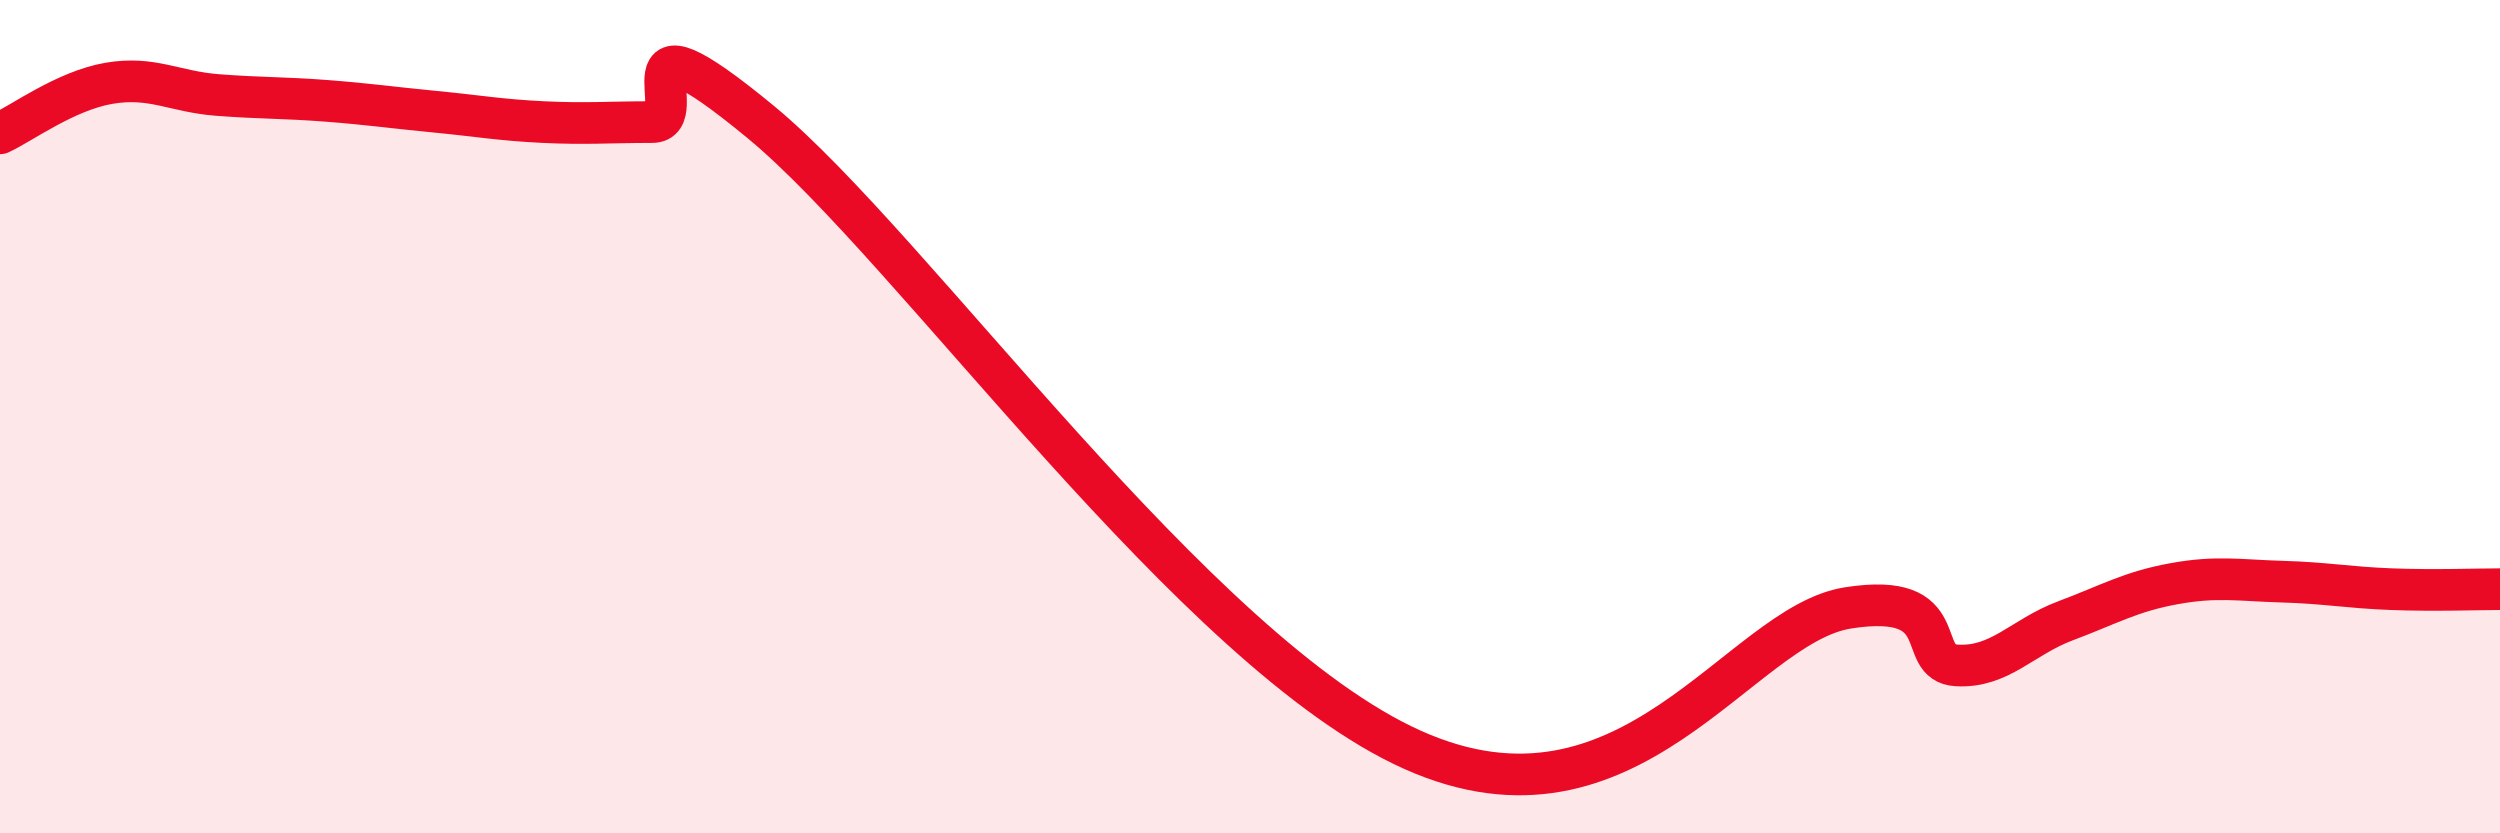
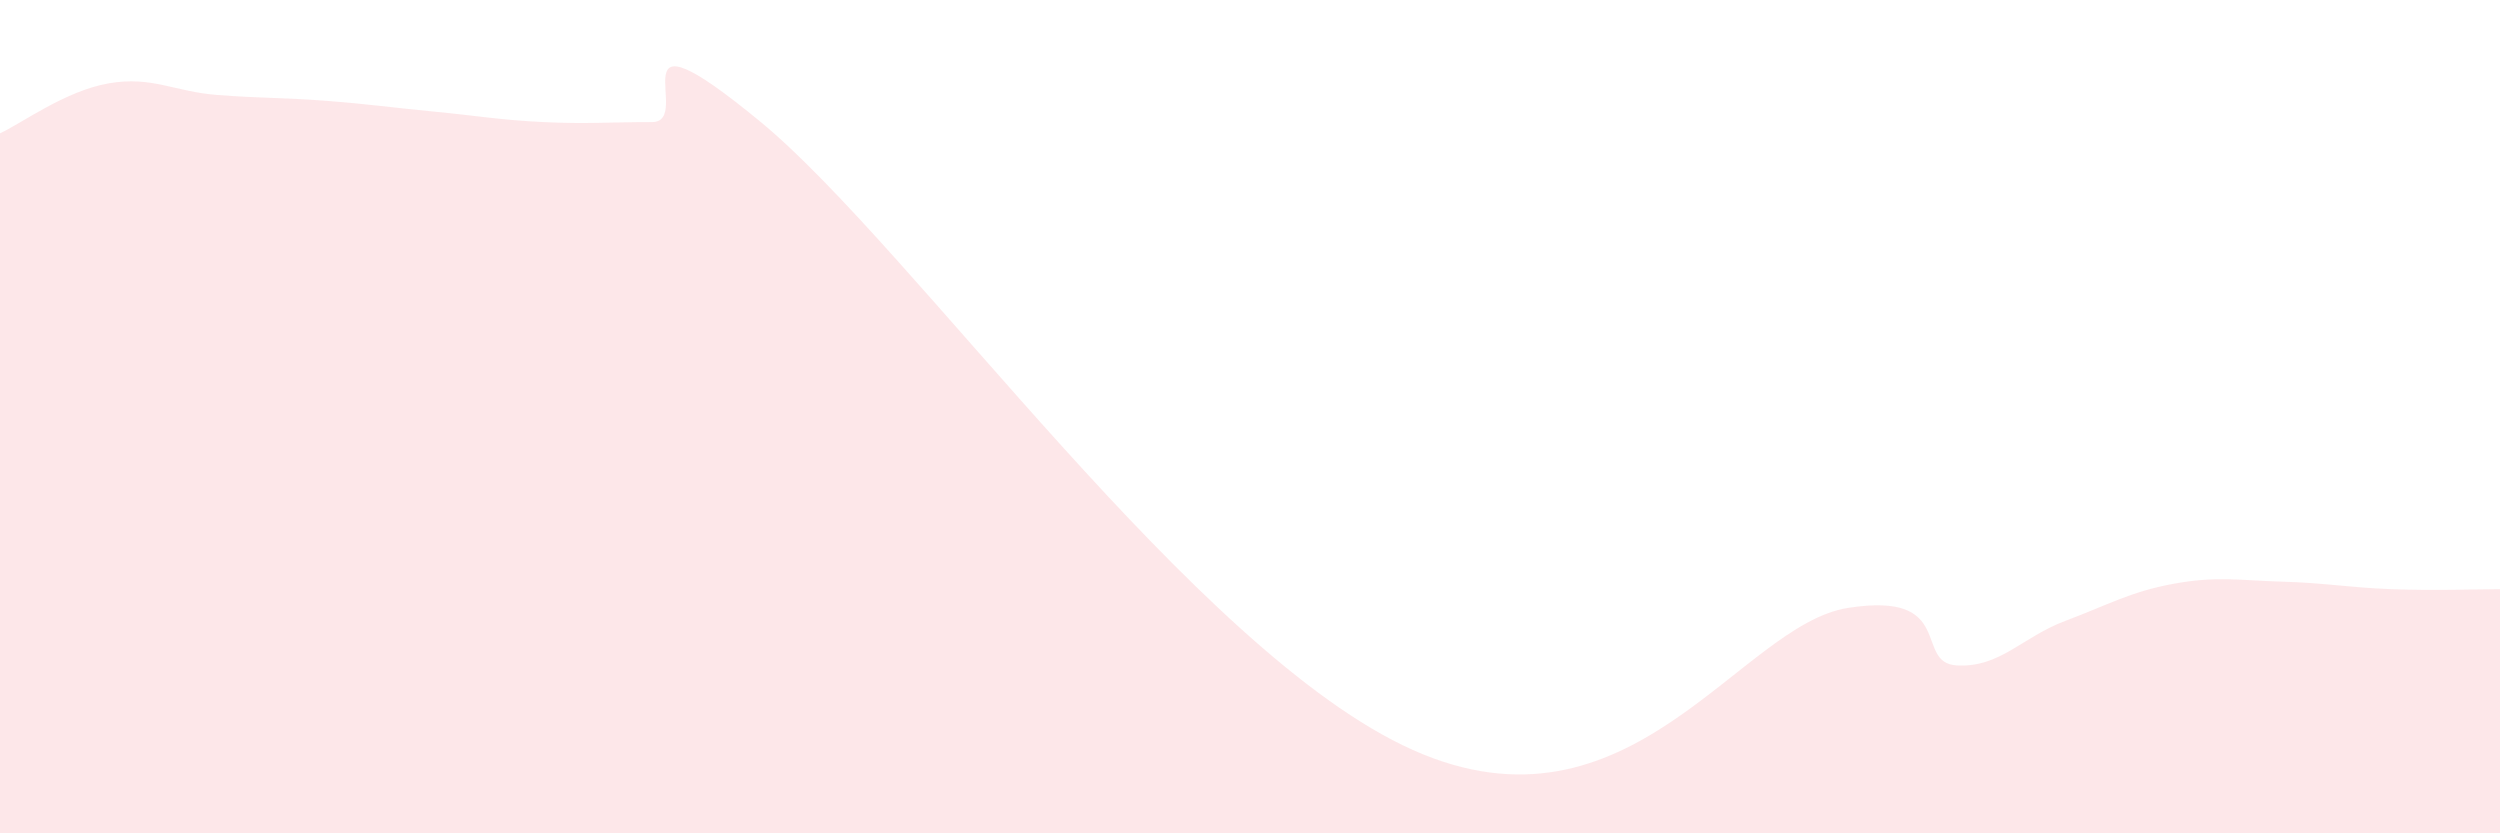
<svg xmlns="http://www.w3.org/2000/svg" width="60" height="20" viewBox="0 0 60 20">
  <path d="M 0,3.2 C 0.52,2.96 1.57,2.18 2.61,2 C 3.65,1.82 4.18,2.2 5.22,2.28 C 6.26,2.36 6.79,2.34 7.83,2.42 C 8.87,2.5 9.39,2.58 10.43,2.68 C 11.47,2.78 12,2.88 13.04,2.93 C 14.08,2.98 14.61,2.93 15.65,2.93 C 16.69,2.93 14.61,-0.08 18.26,2.93 C 21.91,5.94 28.69,15.67 33.91,18 C 39.13,20.33 41.74,15 44.35,14.59 C 46.96,14.18 45.92,15.91 46.96,15.97 C 48,16.03 48.53,15.29 49.57,14.9 C 50.61,14.51 51.13,14.2 52.17,14.01 C 53.21,13.82 53.74,13.93 54.78,13.96 C 55.82,13.99 56.35,14.1 57.39,14.14 C 58.43,14.18 59.48,14.14 60,14.14L60 20L0 20Z" fill="#EB0A25" opacity="0.1" stroke-linecap="round" stroke-linejoin="round" />
-   <path d="M 0,3.2 C 0.52,2.96 1.57,2.18 2.61,2 C 3.65,1.82 4.18,2.2 5.22,2.28 C 6.26,2.36 6.79,2.34 7.83,2.42 C 8.87,2.5 9.39,2.58 10.43,2.68 C 11.47,2.78 12,2.88 13.04,2.93 C 14.08,2.98 14.61,2.93 15.65,2.93 C 16.69,2.93 14.61,-0.08 18.26,2.93 C 21.91,5.94 28.69,15.67 33.91,18 C 39.13,20.33 41.74,15 44.35,14.59 C 46.96,14.18 45.92,15.91 46.96,15.97 C 48,16.03 48.53,15.29 49.57,14.9 C 50.61,14.51 51.13,14.2 52.17,14.01 C 53.21,13.82 53.74,13.93 54.78,13.96 C 55.82,13.99 56.35,14.1 57.39,14.14 C 58.43,14.18 59.48,14.14 60,14.14" stroke="#EB0A25" stroke-width="1" fill="none" stroke-linecap="round" stroke-linejoin="round" />
</svg>